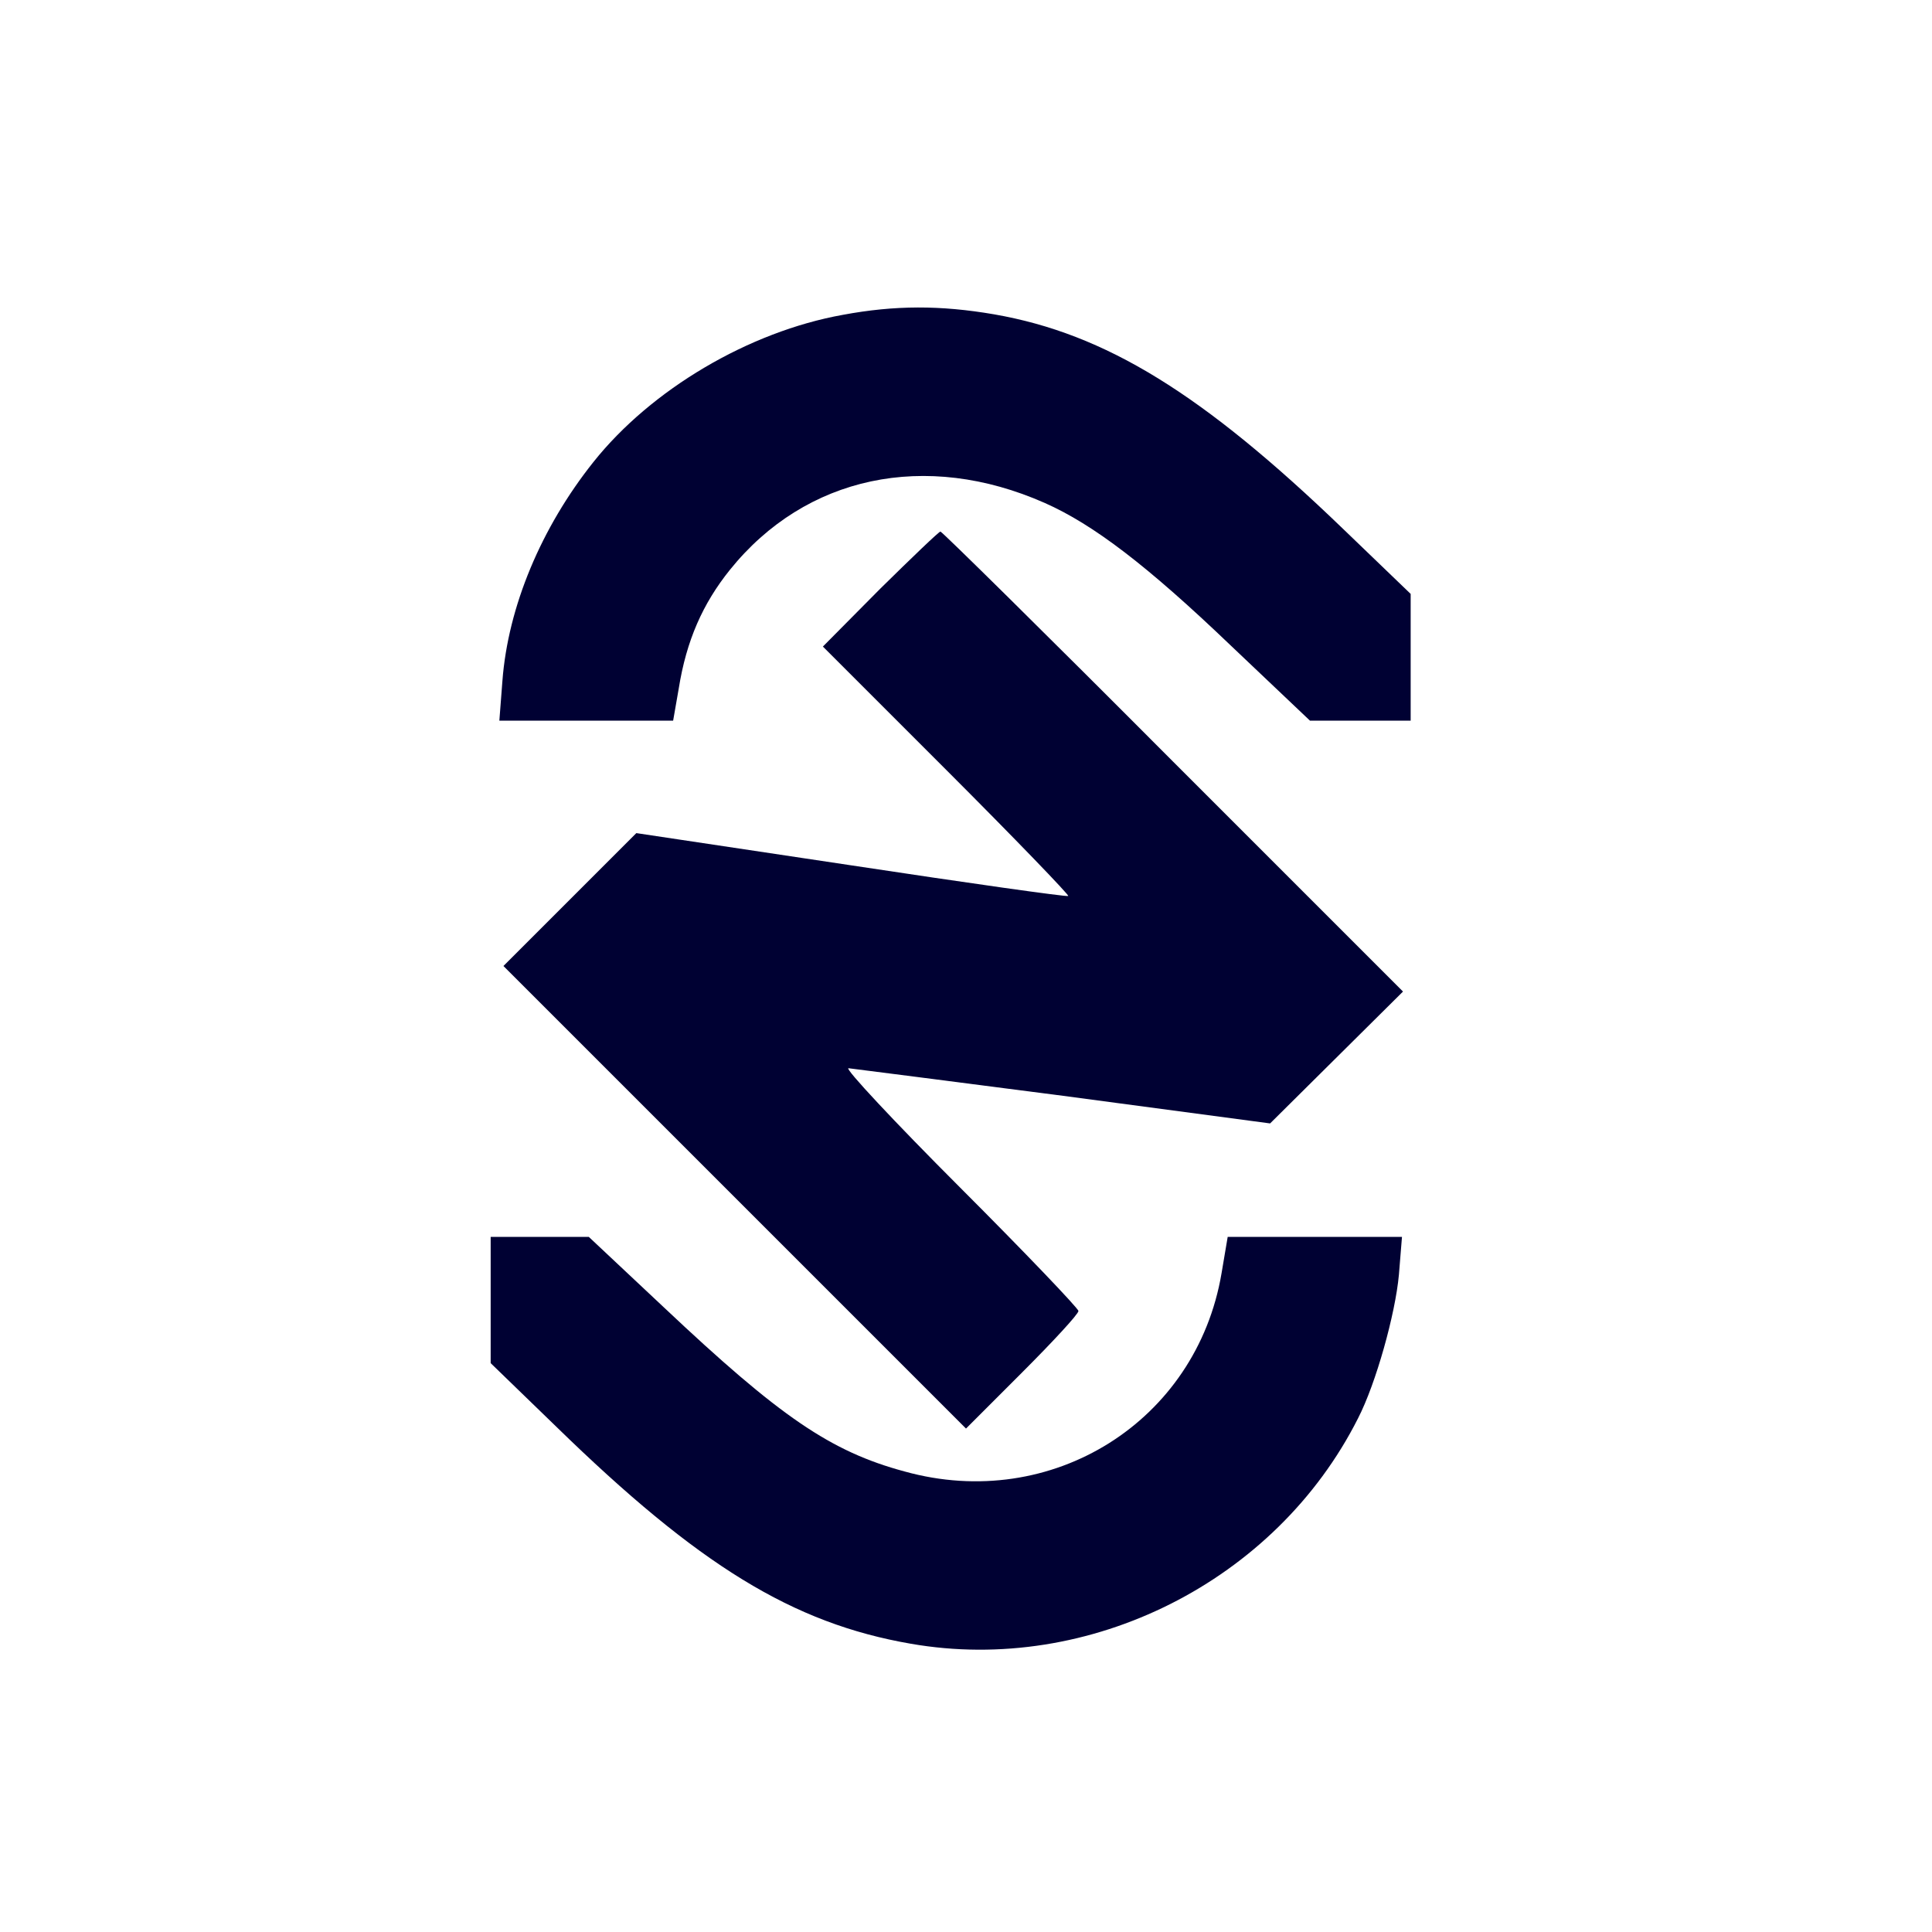
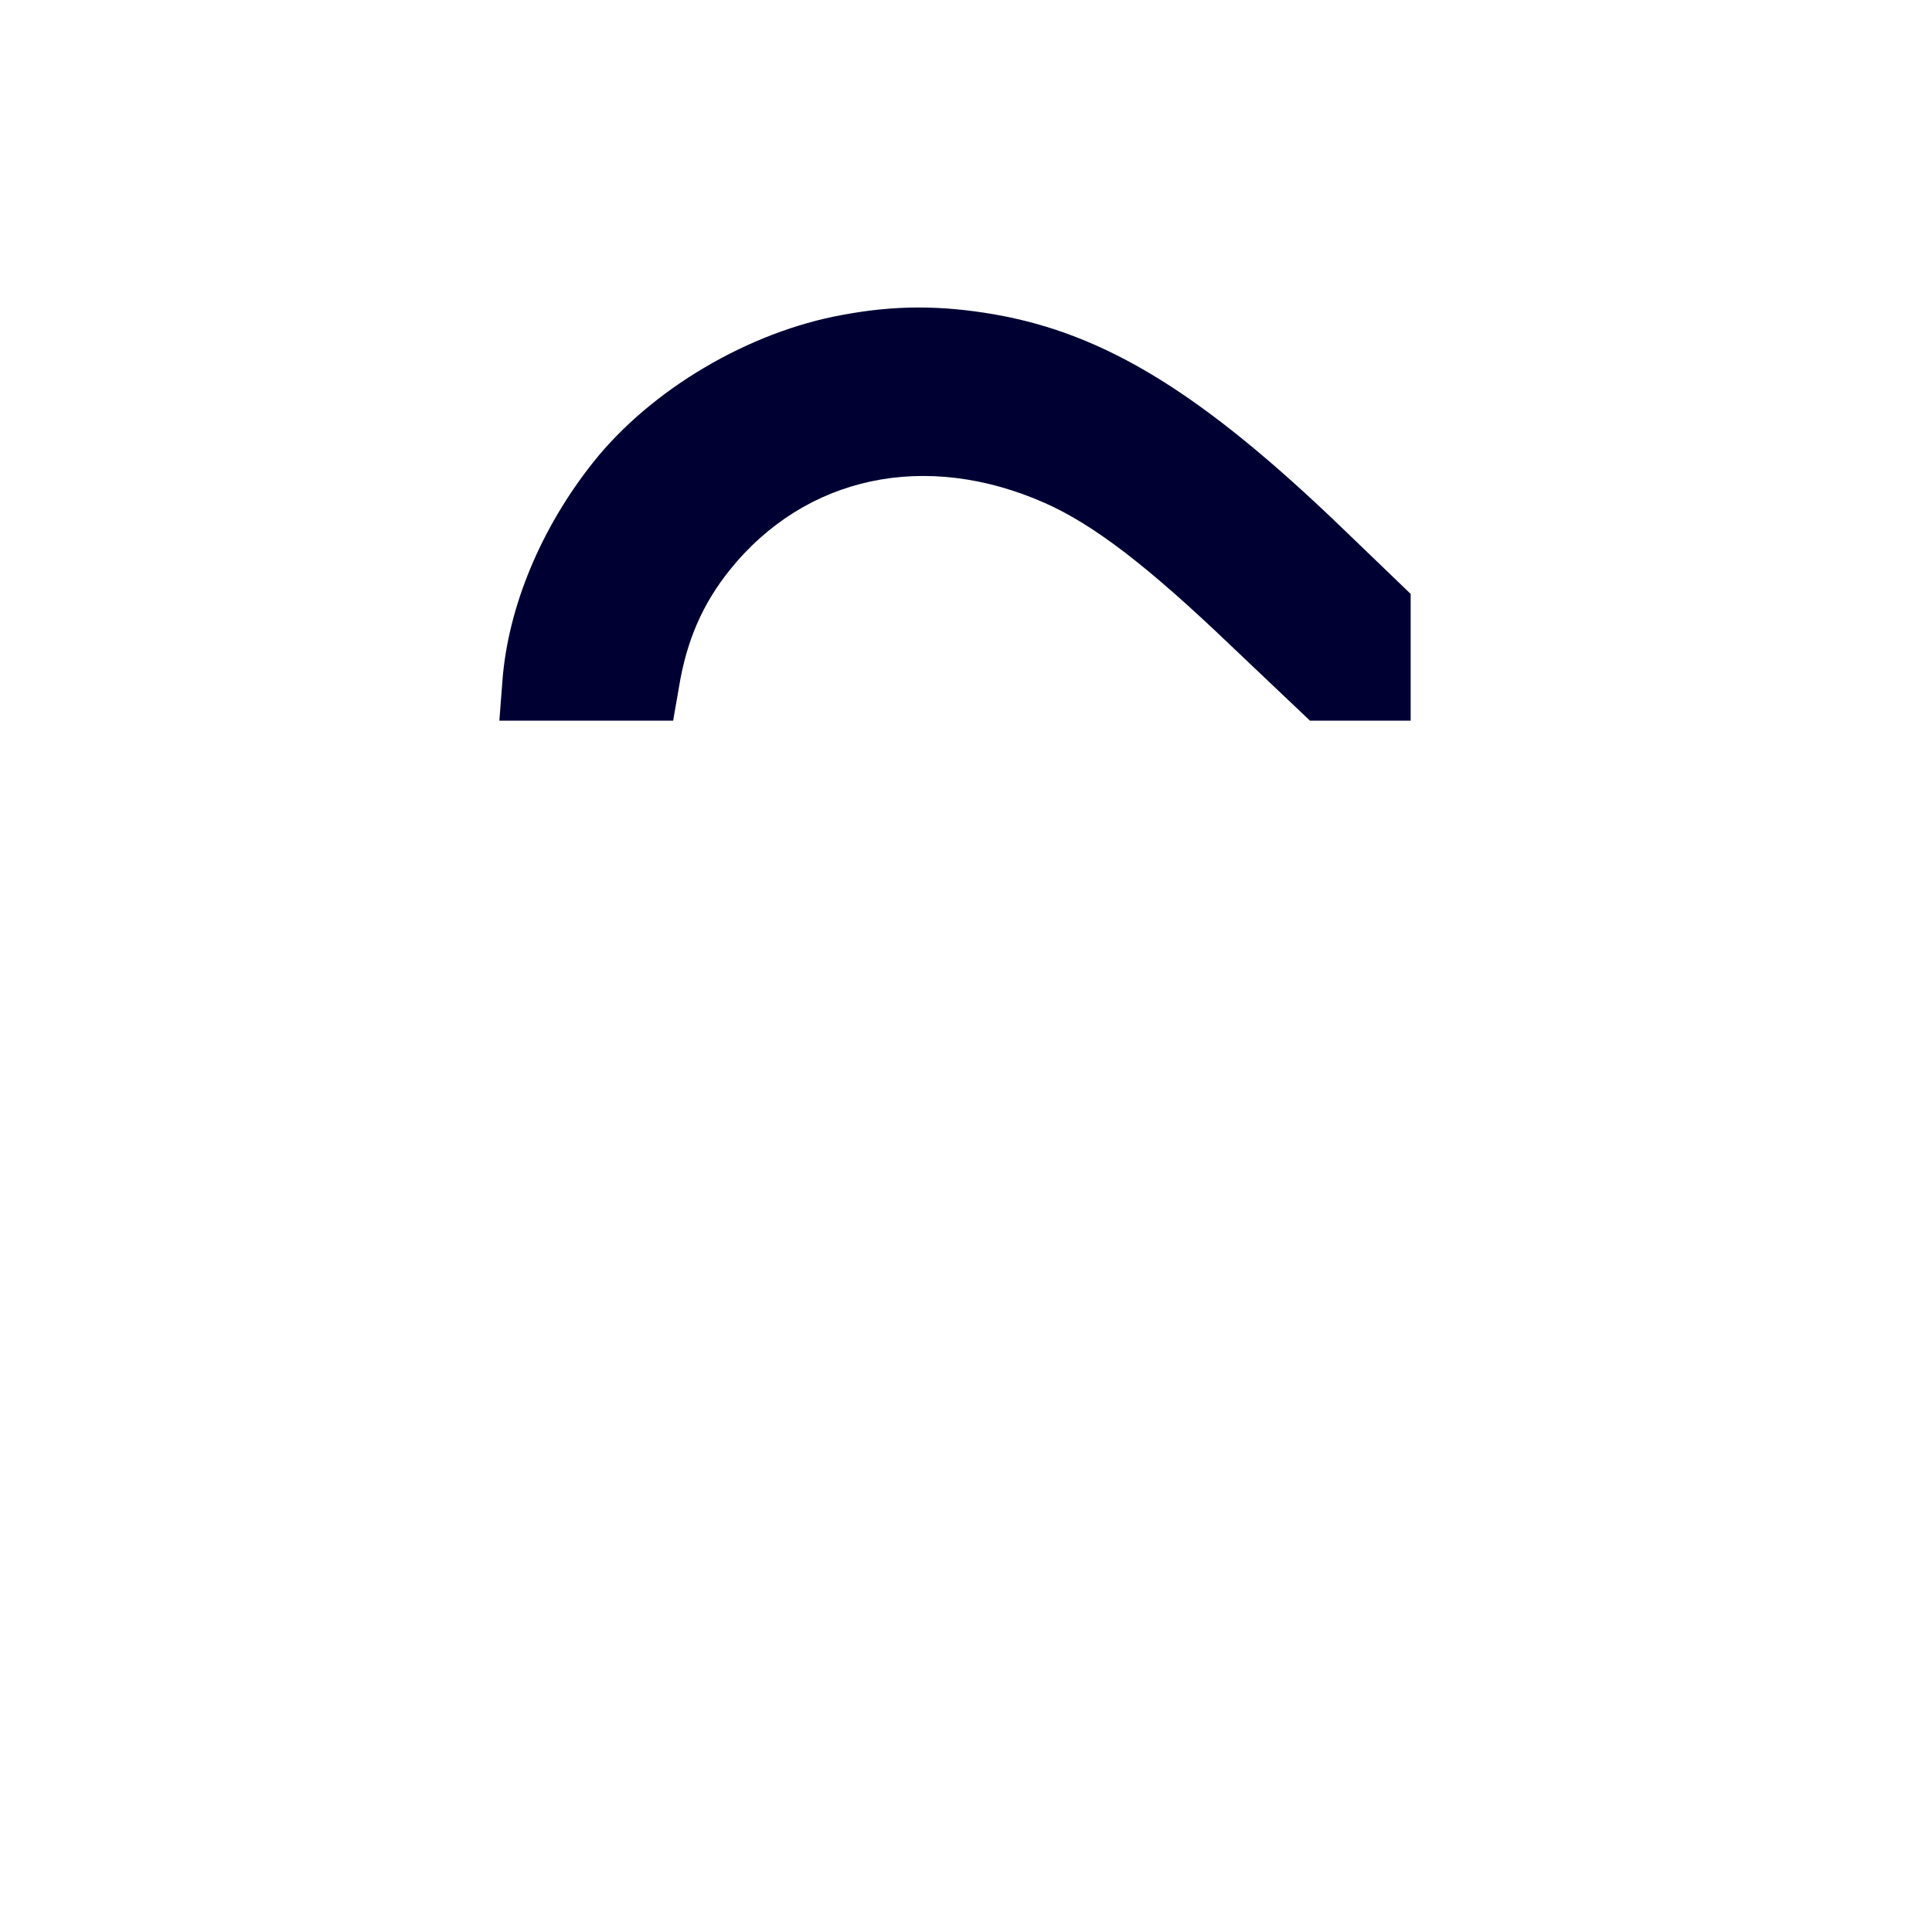
<svg xmlns="http://www.w3.org/2000/svg" version="1.0" width="378pt" height="378pt" viewBox="0 0 378 378" preserveAspectRatio="xMidYMid meet">
  <g transform="translate(0,378) scale(0.1,-0.1)" fill="#000133" stroke="none">
    <path d="M1649 3164 c-184 -33 -375 -146 -488 -288 -102 -128 -167 -283 -178 -428 l-6 -78 170 0 170 0 11 63 c15 94 47 166 100 232 148 184 383 234 616 131 95 -42 201 -123 363 -278 l156 -148 98 0 99 0 0 124 0 124 -132 127 c-275 265 -465 382 -683 420 -105 18 -194 18 -296 -1z" />
-     <path d="M1722 2628 l-112 -113 242 -242 c133 -133 240 -244 238 -246 -3 -2 -194 25 -425 60 l-420 63 -130 -130 -130 -130 452 -452 453 -453 110 110 c60 60 110 114 110 120 0 5 -105 115 -232 242 -128 128 -226 233 -218 233 8 -1 197 -25 420 -54 l405 -54 130 129 130 129 -450 450 c-247 248 -452 450 -455 450 -3 0 -56 -51 -118 -112z" />
-     <path d="M960 1237 l0 -124 128 -124 c279 -272 463 -385 694 -425 350 -61 714 122 875 441 35 68 73 204 80 281 l6 74 -171 0 -170 0 -12 -71 c-49 -290 -332 -468 -620 -388 -145 39 -244 107 -471 321 l-147 138 -96 0 -96 0 0 -123z" />
  </g>
</svg>